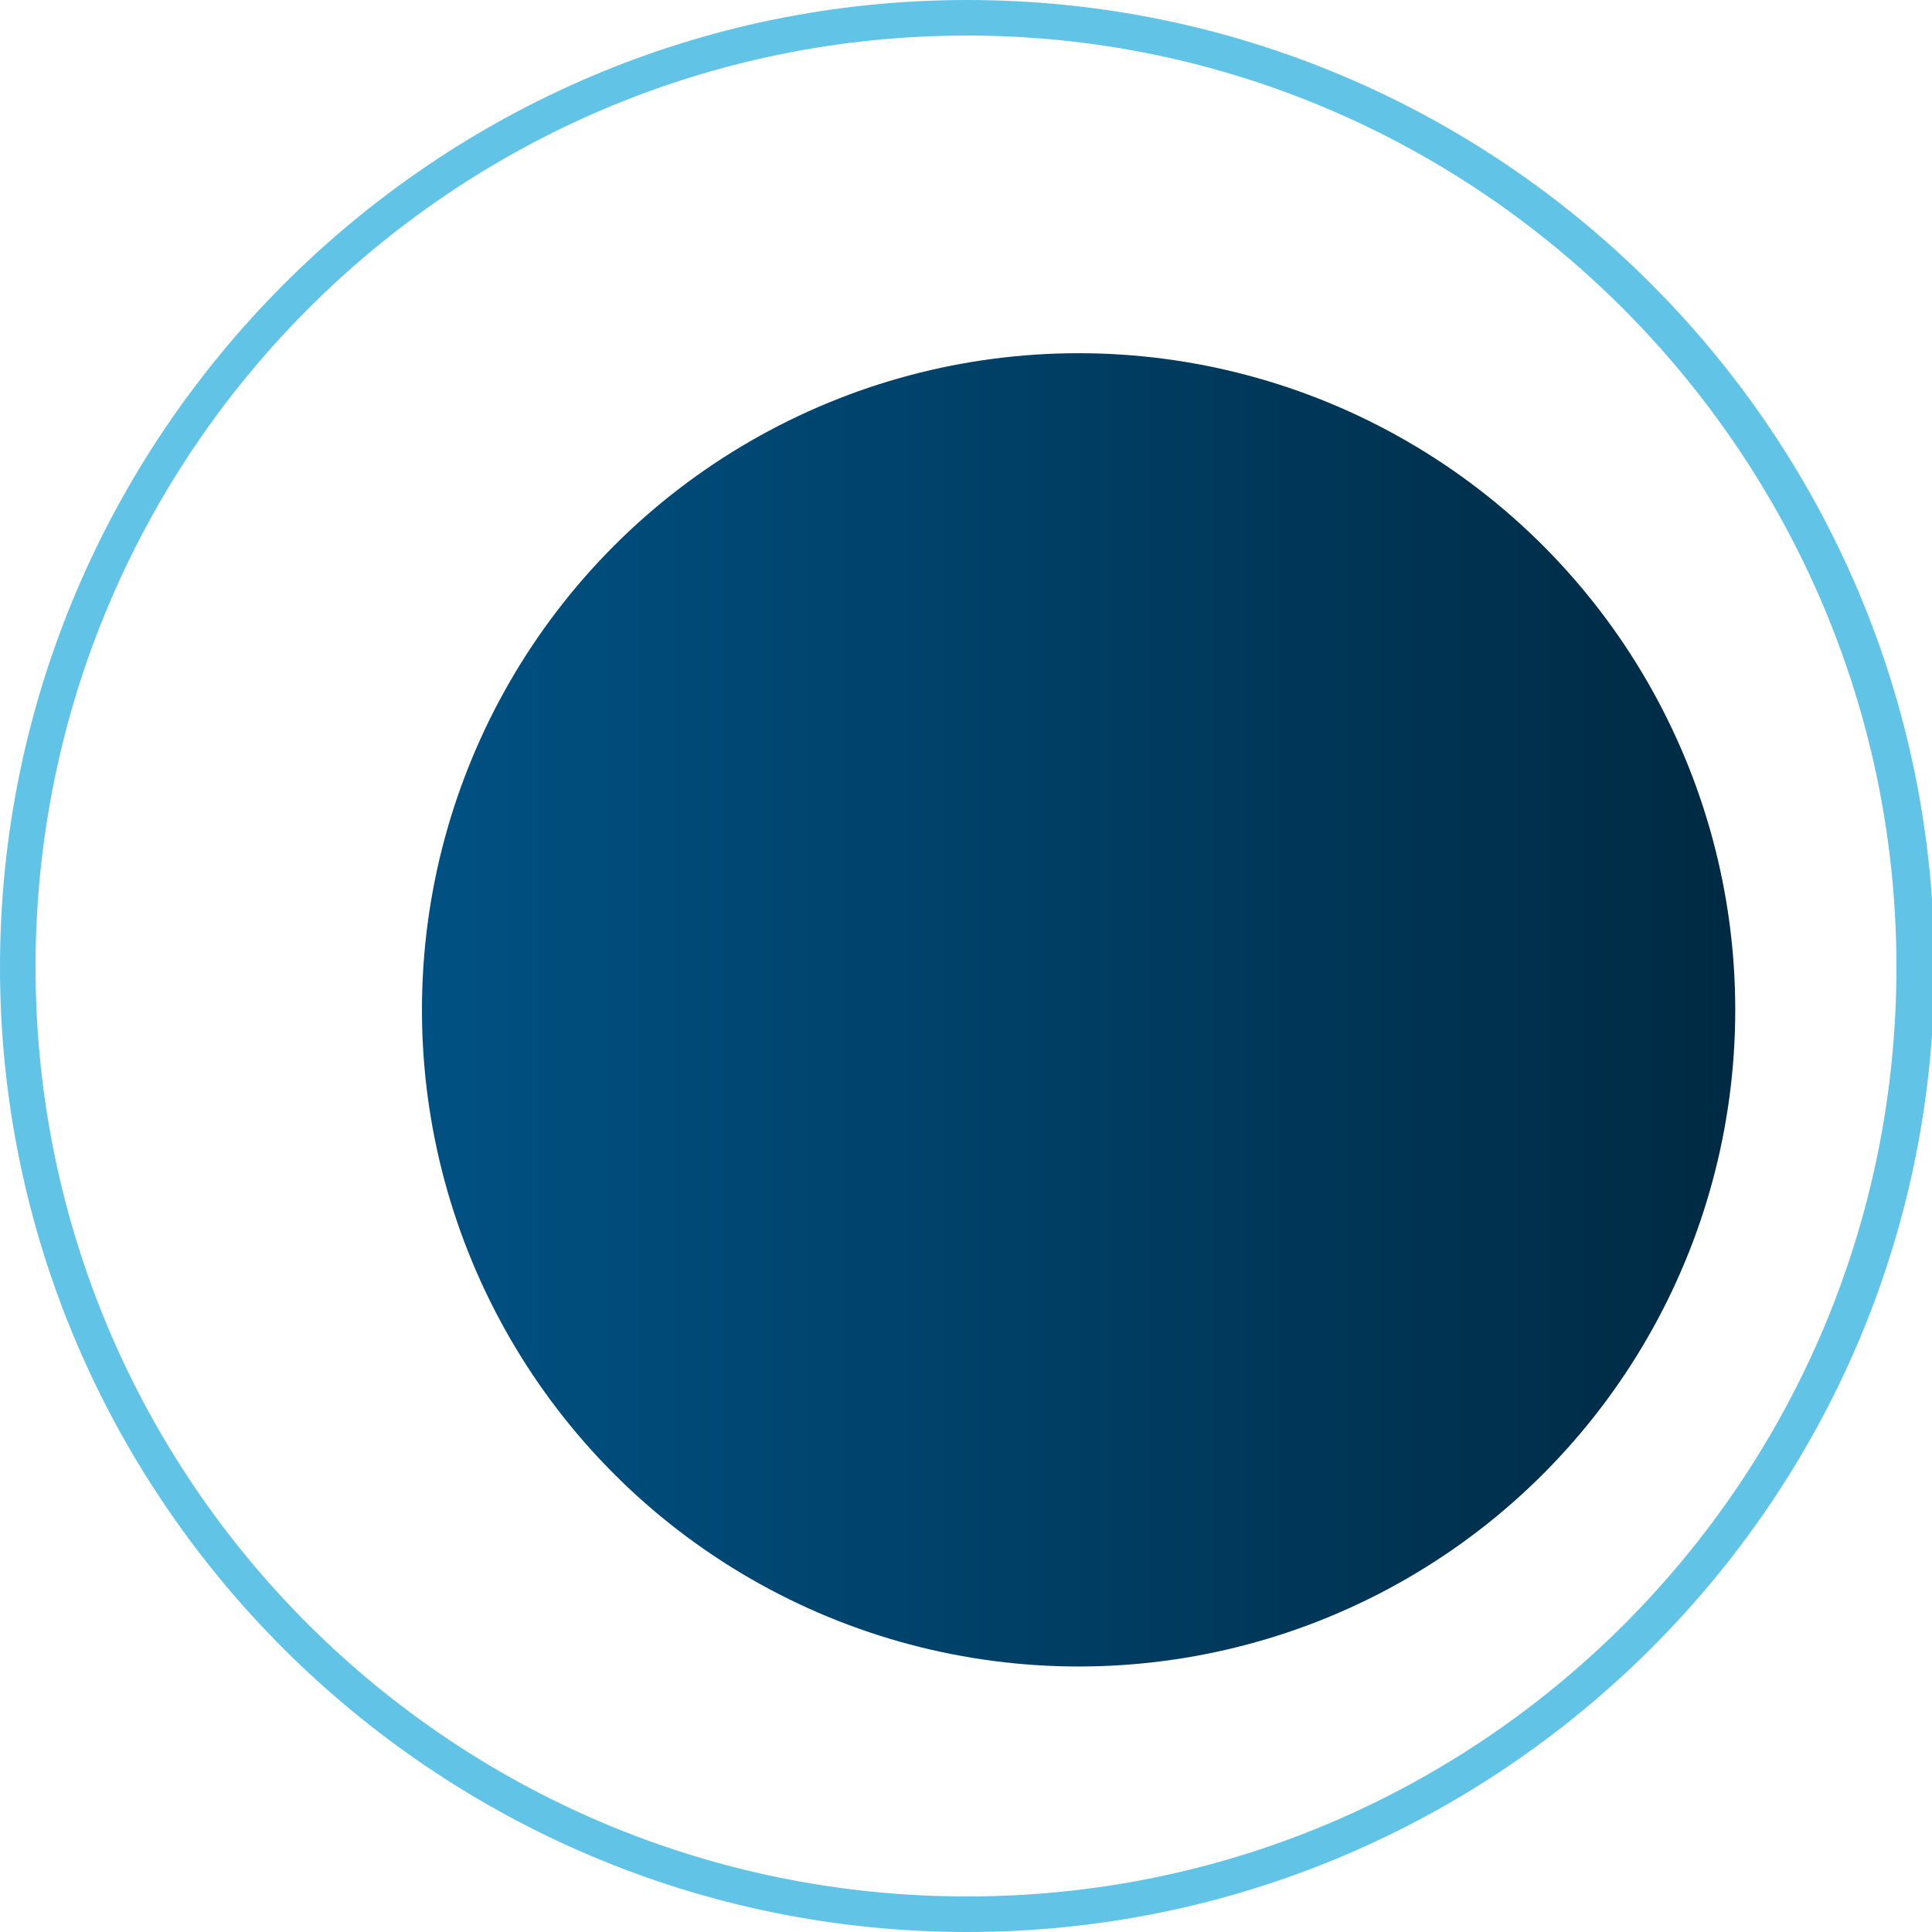
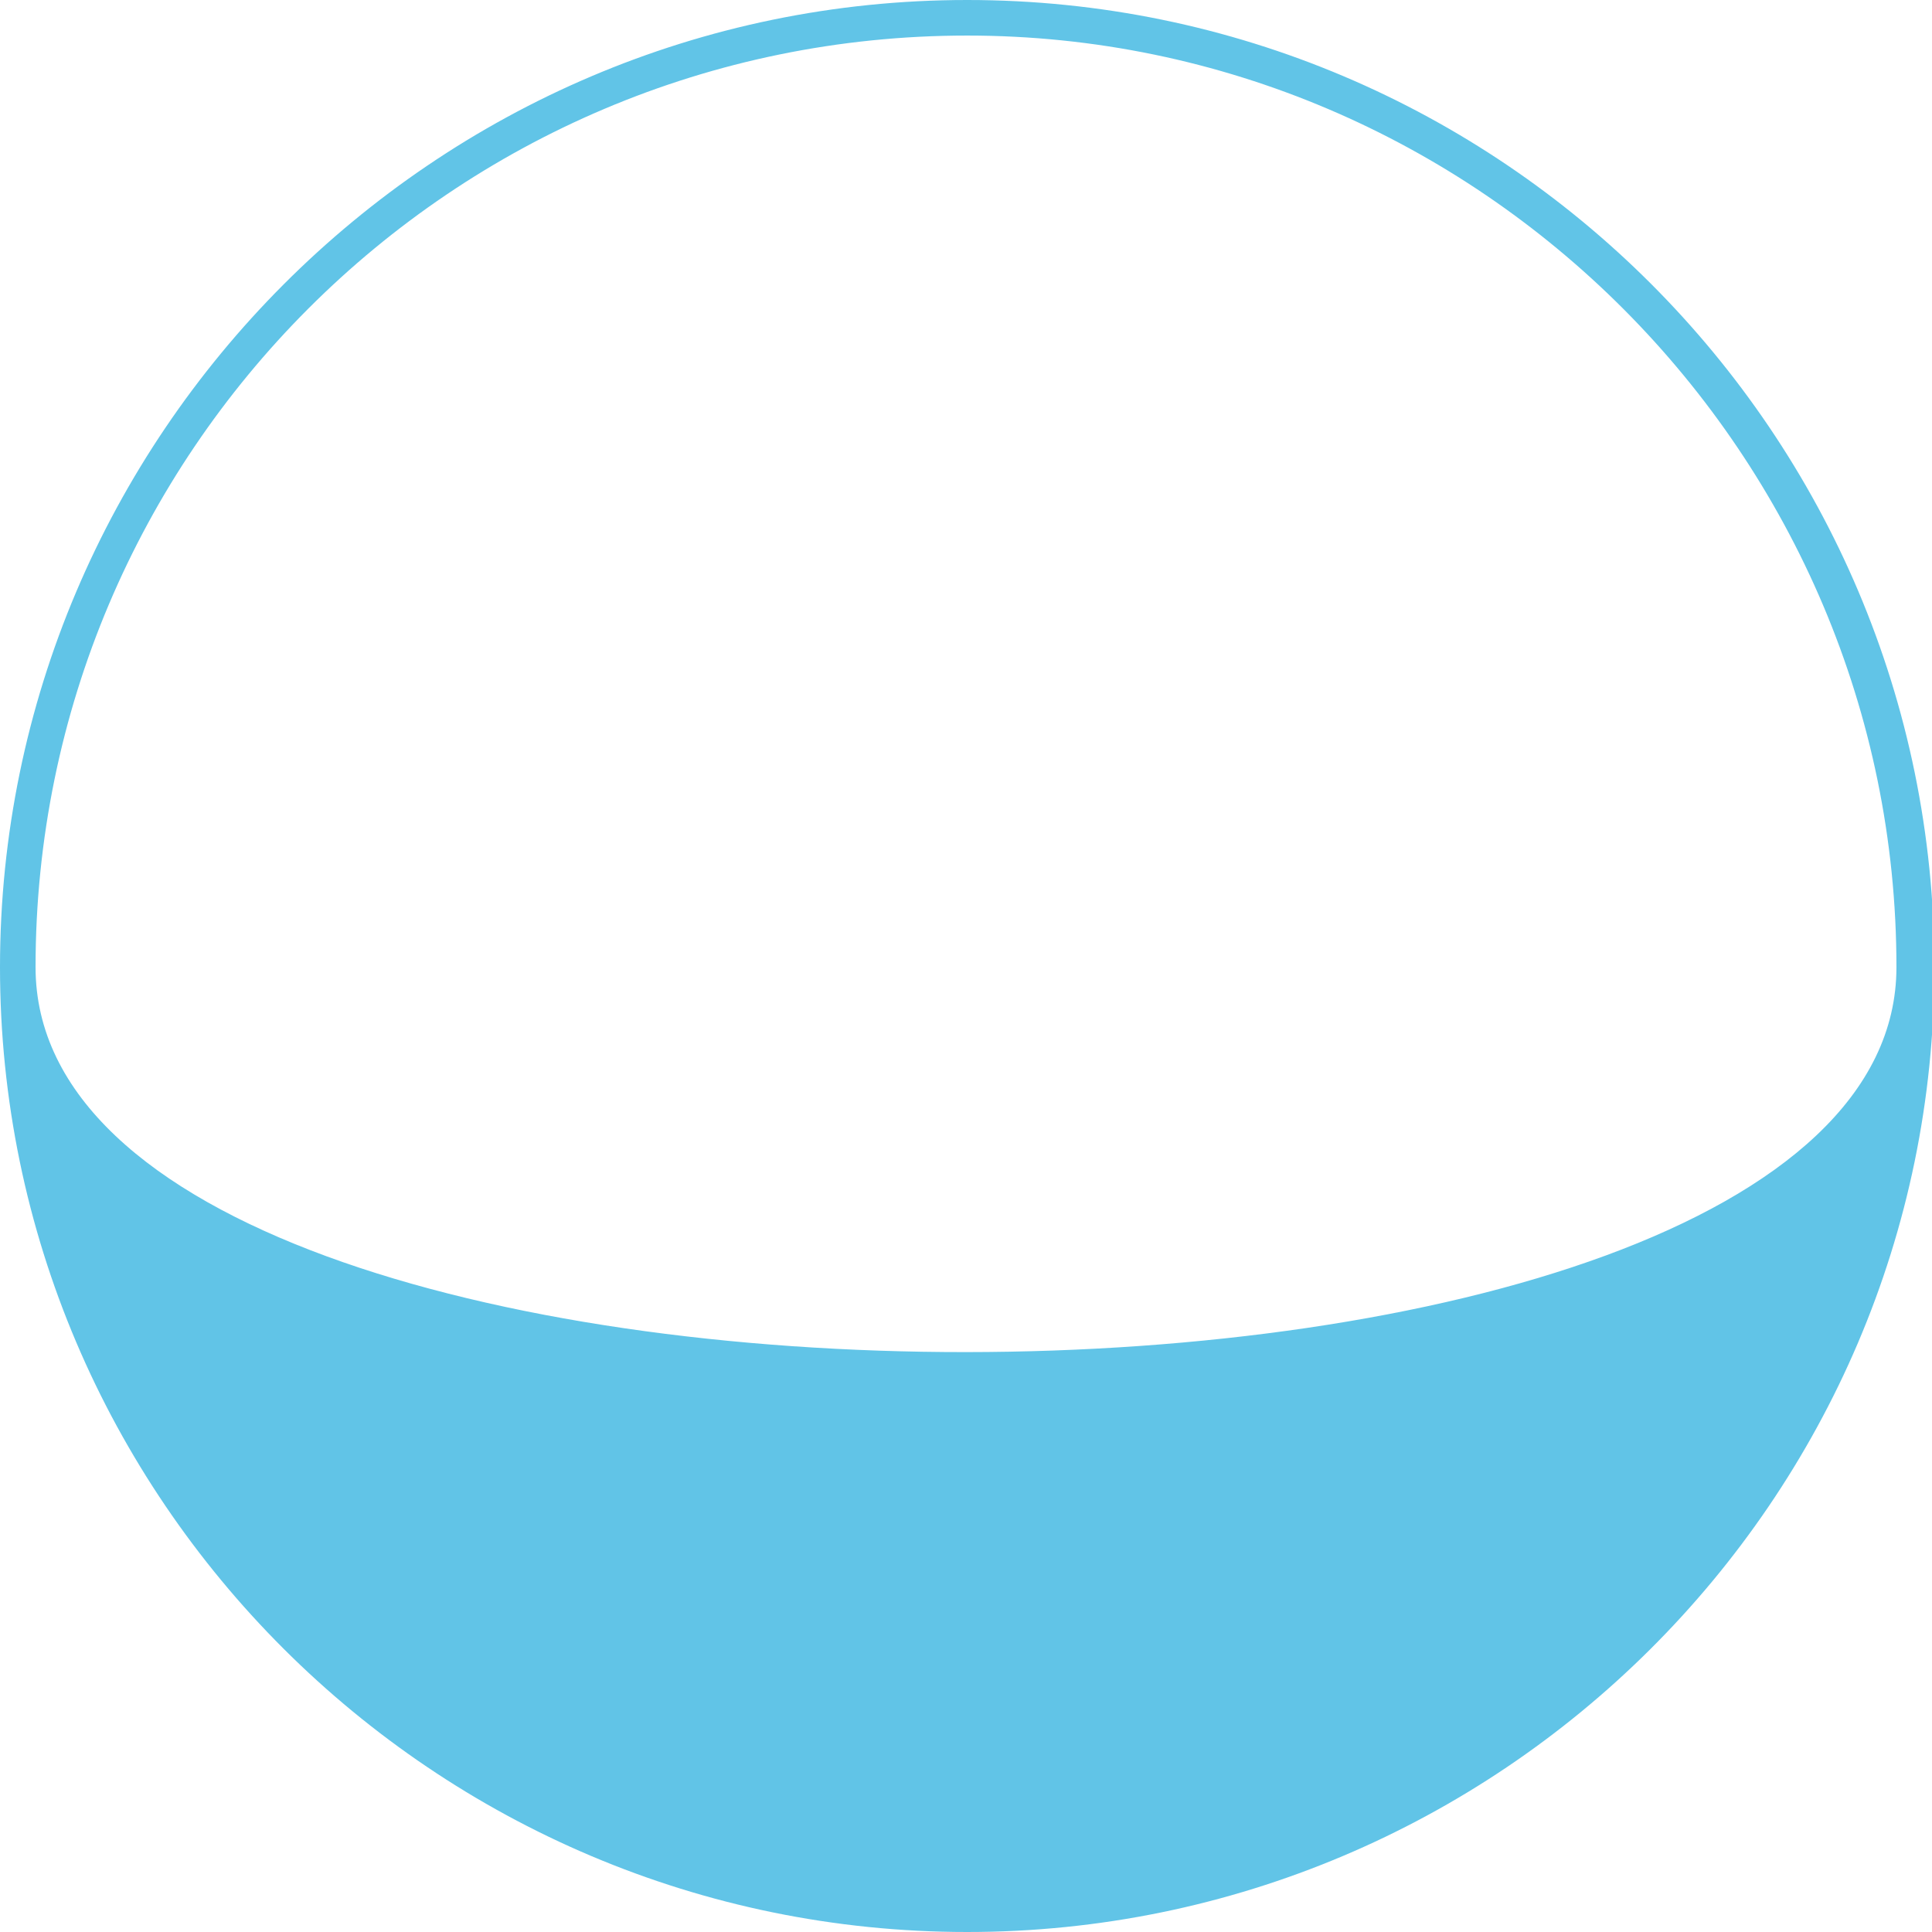
<svg xmlns="http://www.w3.org/2000/svg" version="1.1" id="treg" x="0px" y="0px" viewBox="0 0 81.5 81.5" style="enable-background:new 0 0 81.5 81.5;" xml:space="preserve">
  <style type="text/css">
	.st0{fill:#61C4E7;}
	.st1{fill:url(#SVGID_1_);}
</style>
-   <path class="st0" d="M40.8,81.5C18.3,81.5,0,63.2,0,40.8S18.3,0,40.8,0s40.8,18.3,40.8,40.8S63.2,81.5,40.8,81.5z M40.8,1.5  C19.1,1.5,1.5,19.1,1.5,40.8S19.1,80,40.8,80S80,62.4,80,40.8S62.4,1.5,40.8,1.5z" />
+   <path class="st0" d="M40.8,81.5C18.3,81.5,0,63.2,0,40.8S18.3,0,40.8,0s40.8,18.3,40.8,40.8S63.2,81.5,40.8,81.5z M40.8,1.5  C19.1,1.5,1.5,19.1,1.5,40.8S80,62.4,80,40.8S62.4,1.5,40.8,1.5z" />
  <linearGradient id="SVGID_1_" gradientUnits="userSpaceOnUse" x1="17.816" y1="42.596" x2="73.152" y2="42.596">
    <stop offset="0" style="stop-color:#005183" />
    <stop offset="1" style="stop-color:#002A43" />
  </linearGradient>
-   <circle class="st1" cx="45.5" cy="42.6" r="27.7" />
</svg>